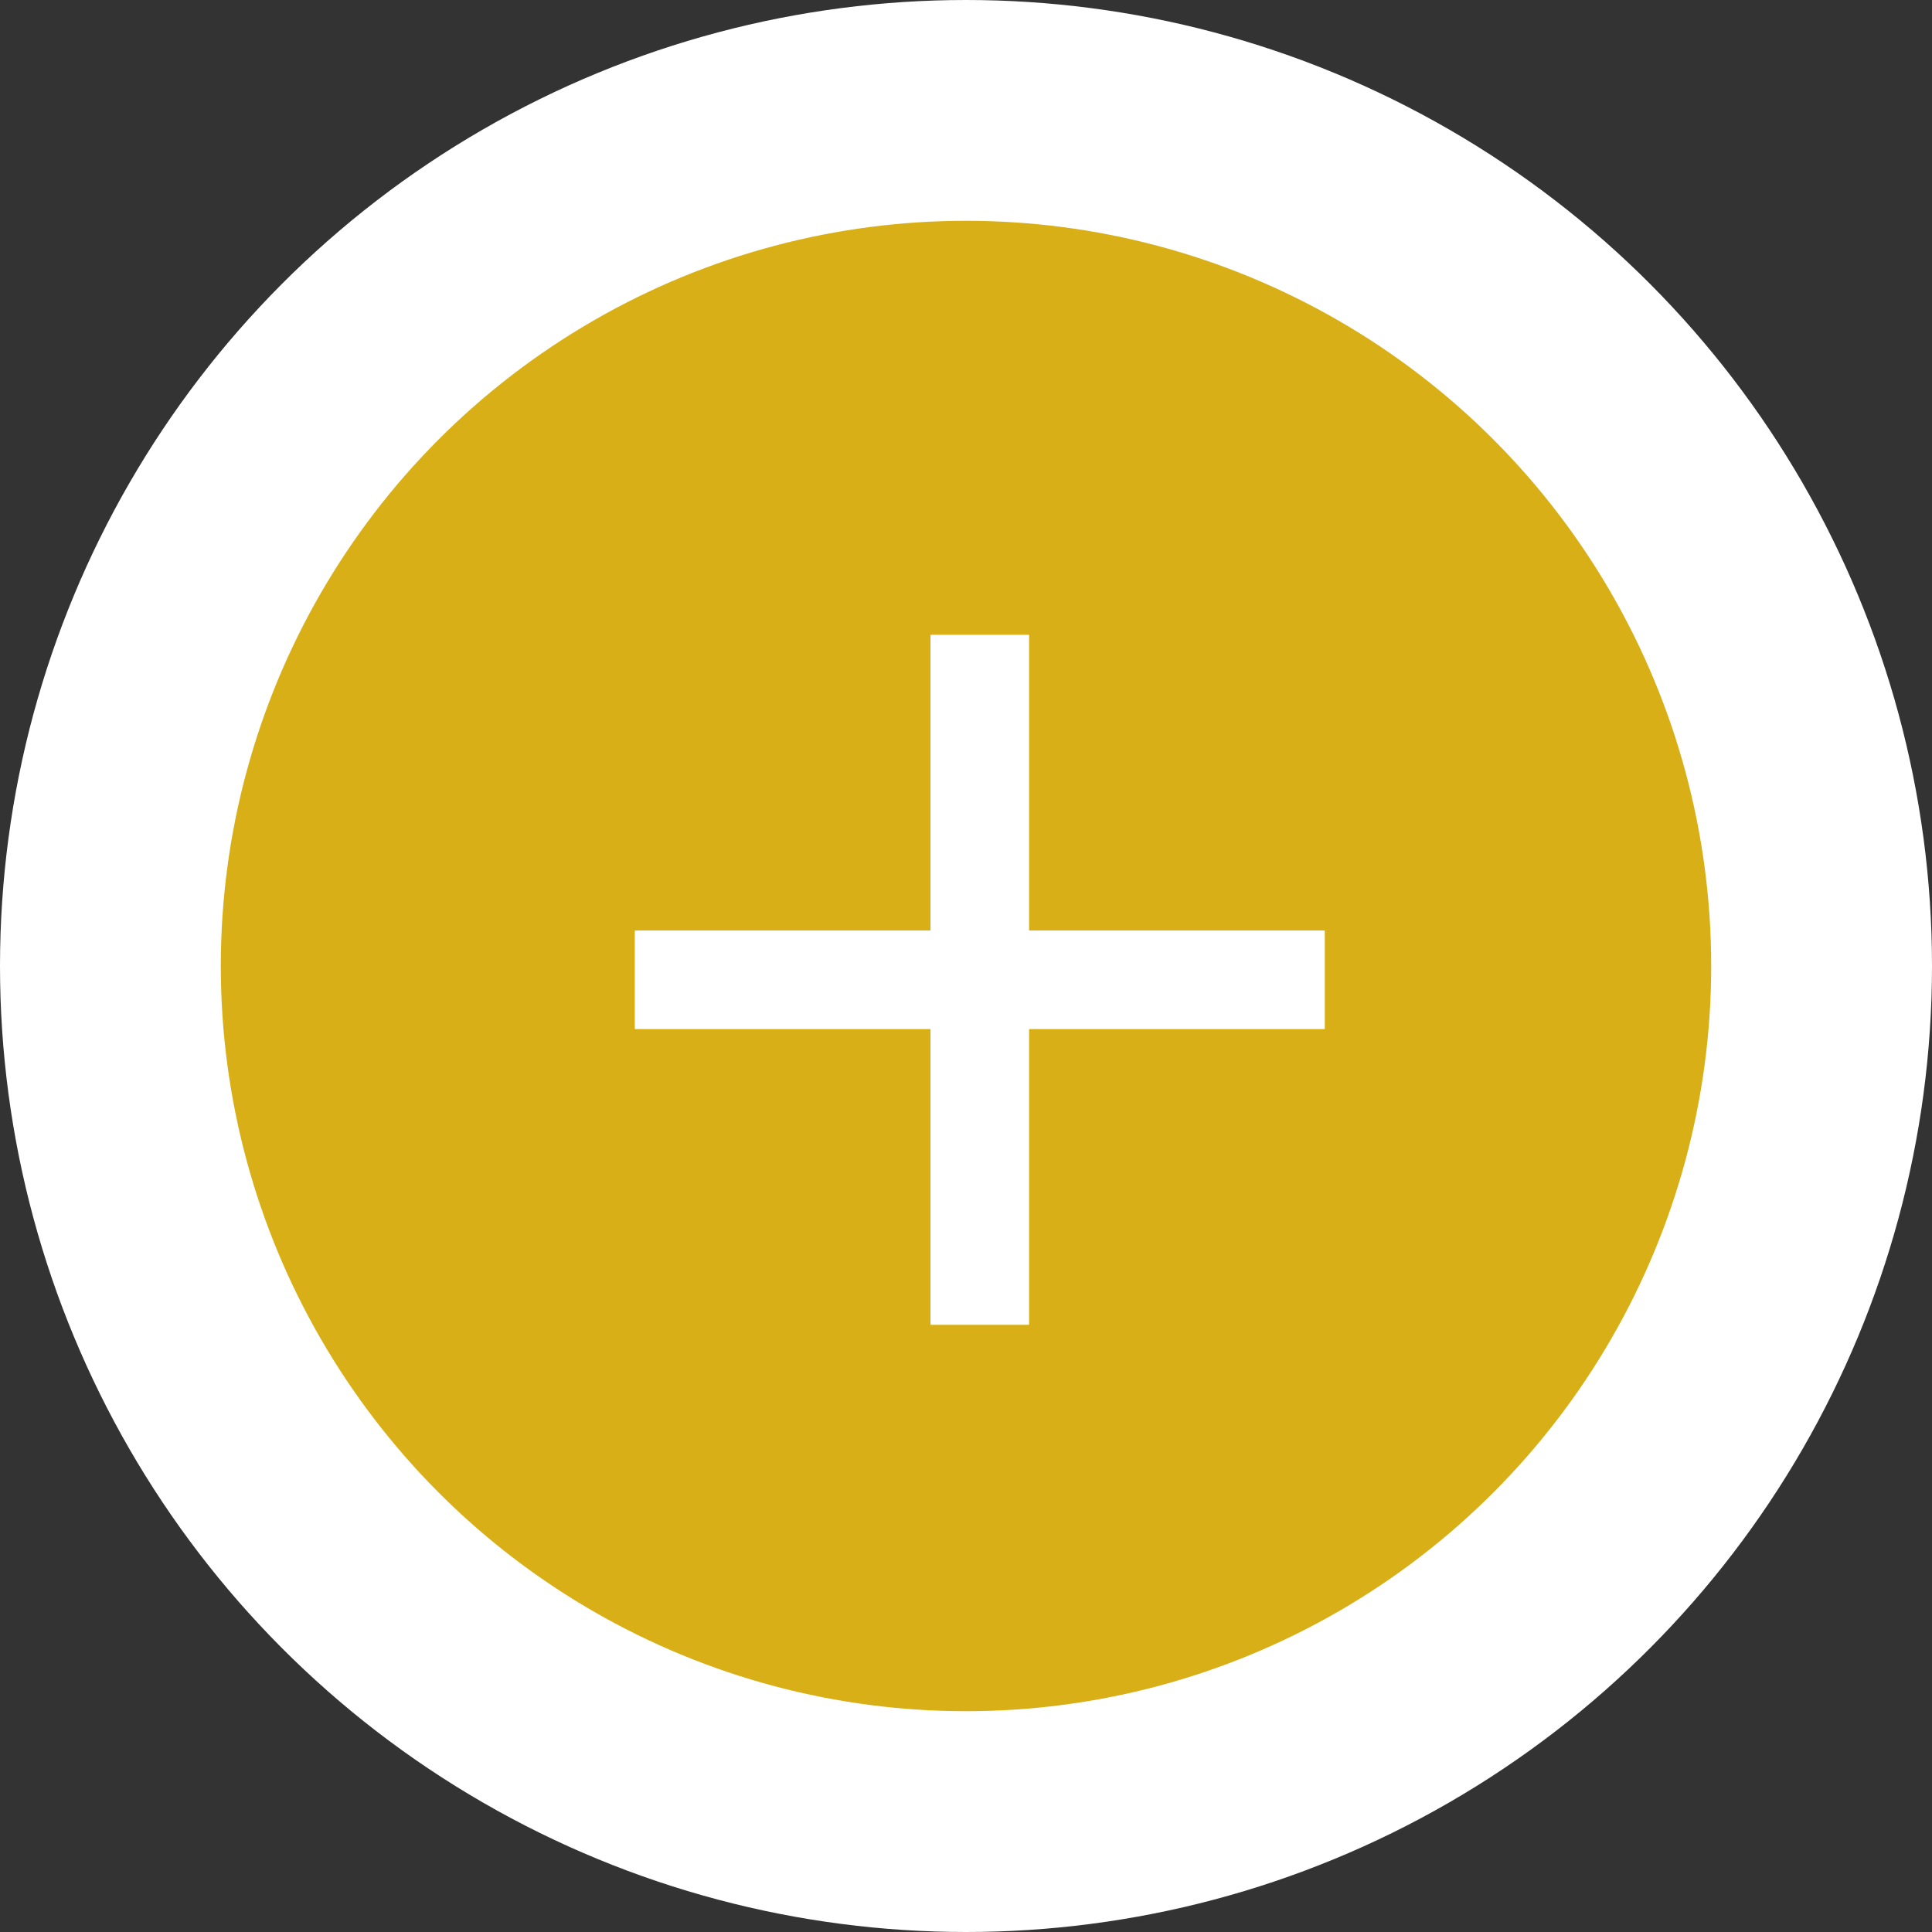
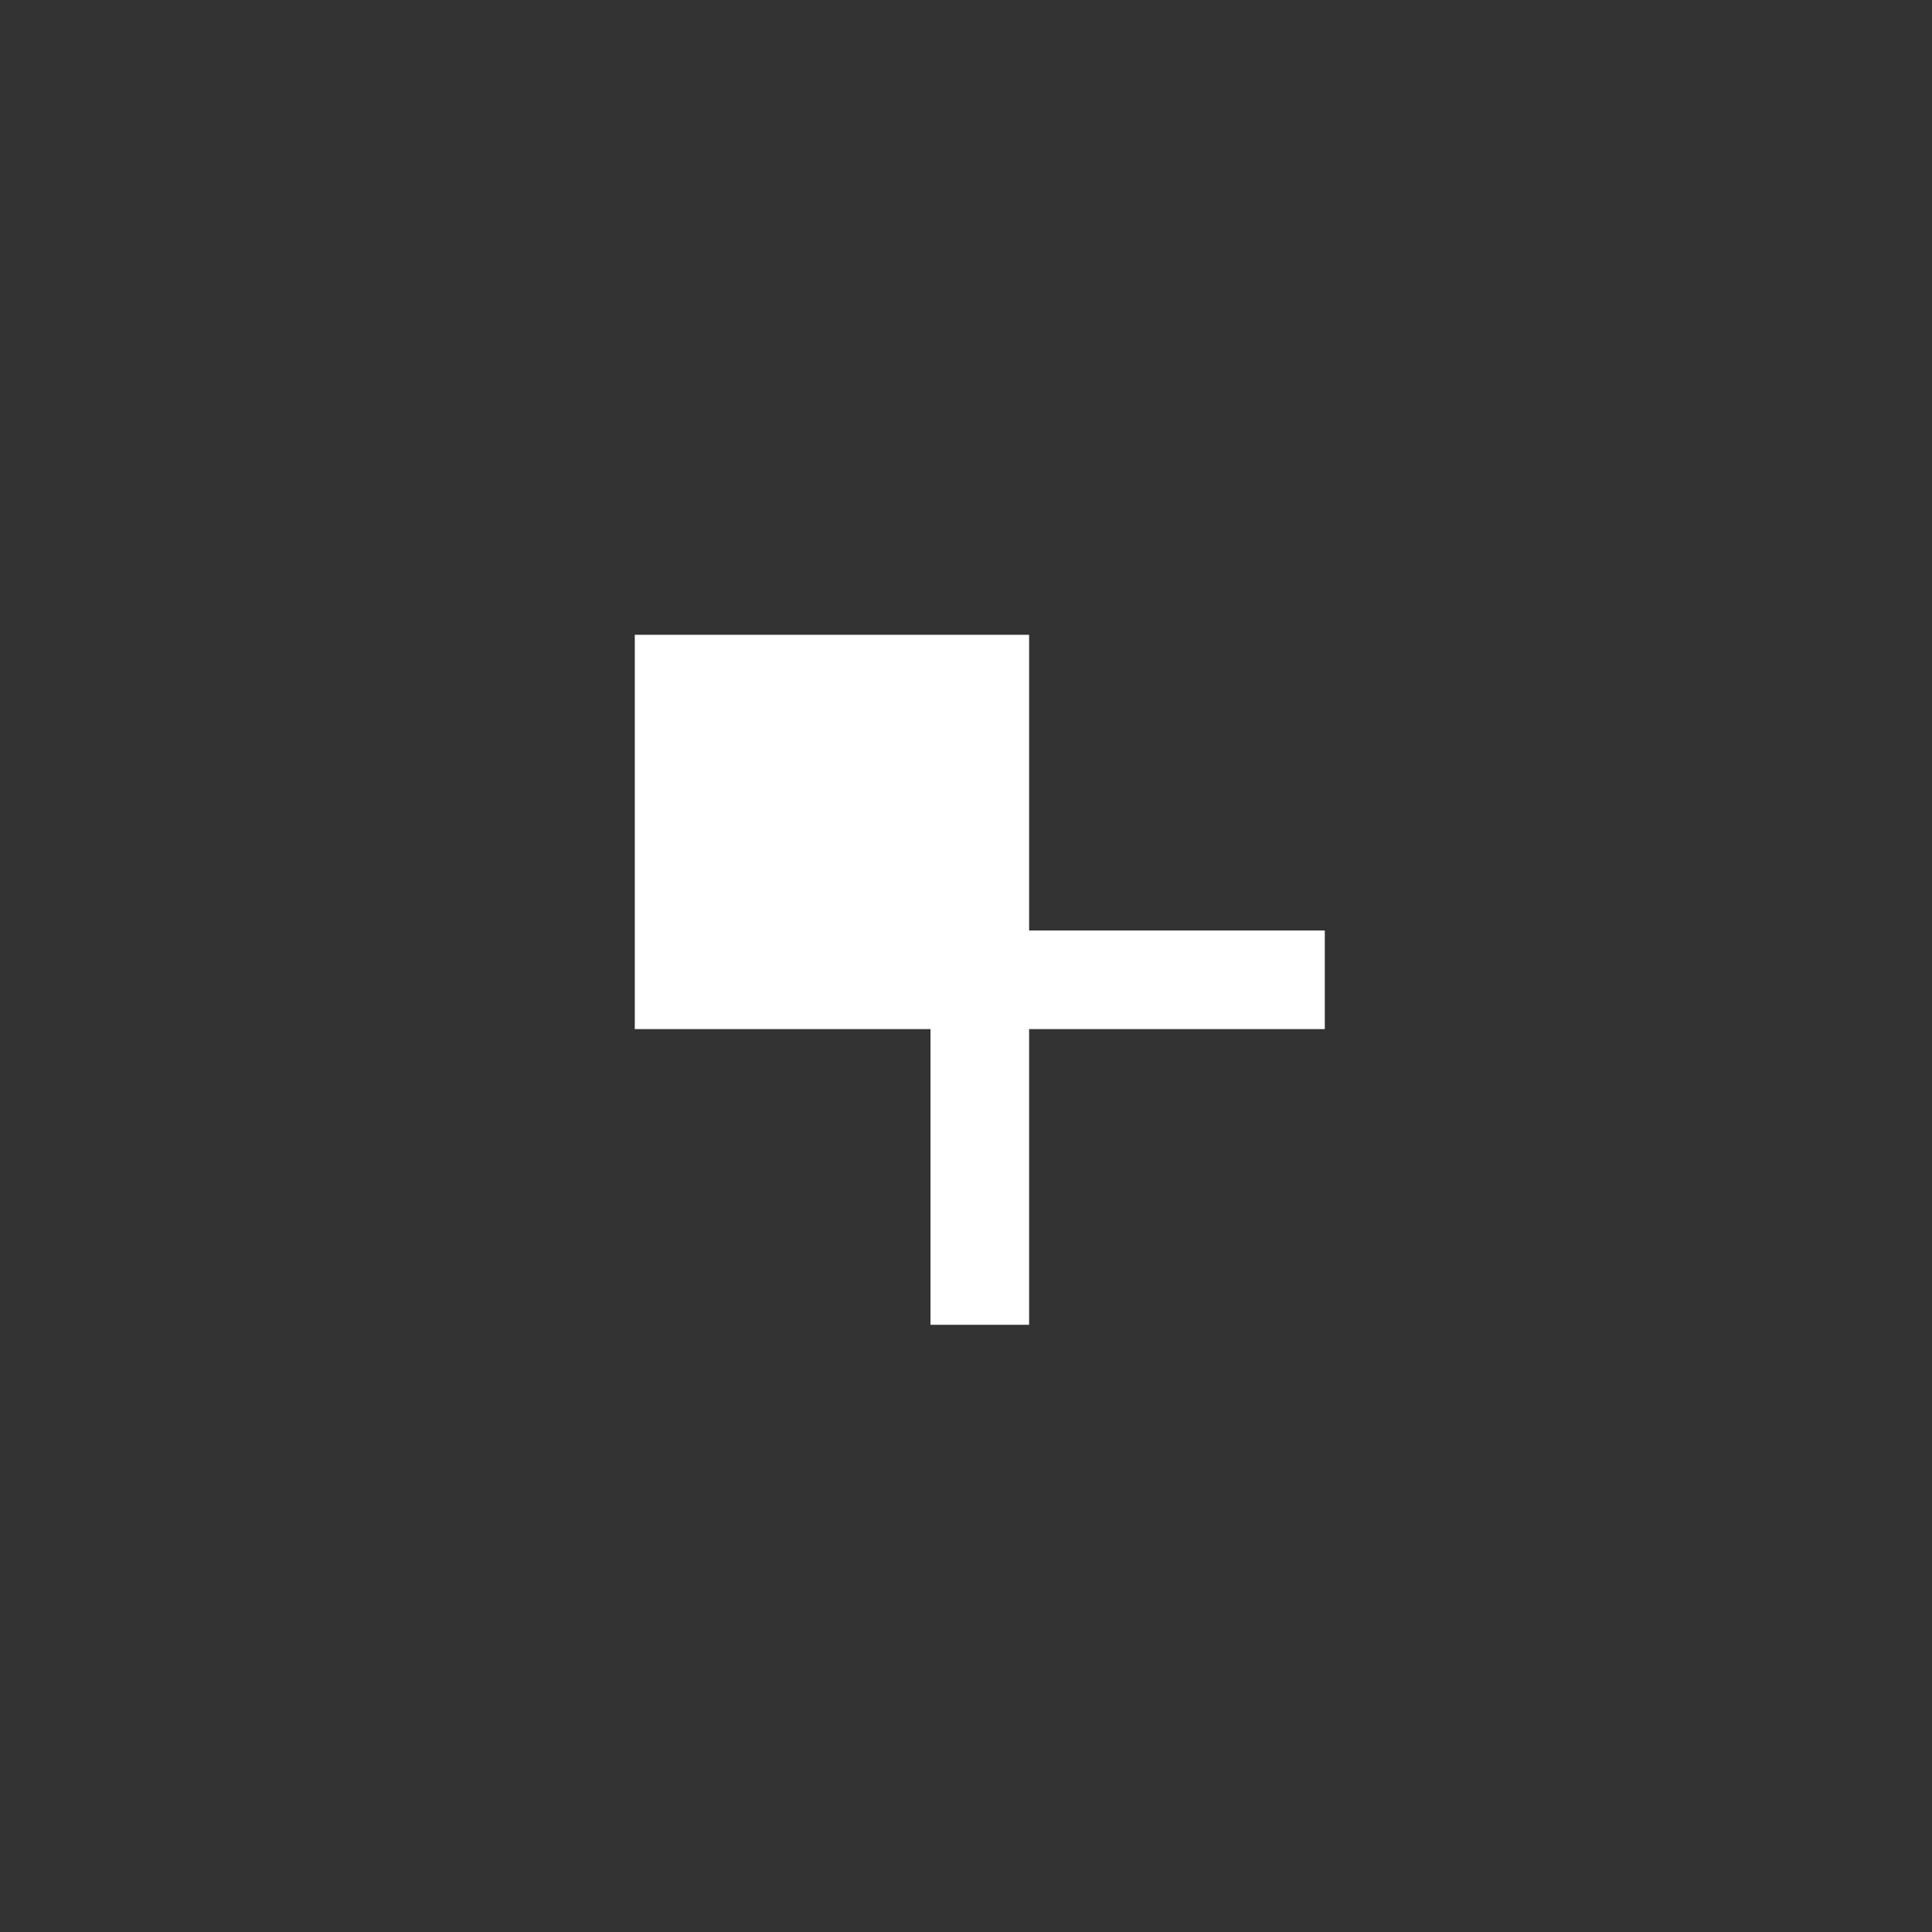
<svg xmlns="http://www.w3.org/2000/svg" width="70" height="70" viewBox="0 0 70 70" fill="none">
  <rect x="0" y="0" width="70" height="70" fill="#333333" stroke="none" />
-   <circle cx="35" cy="35" r="31" fill="#D8AF17" stroke="white" stroke-width="8" />
-   <path d="M48 37.286H37.286V48H33.714V37.286H23V33.714H33.714V23H37.286V33.714H48V37.286Z" fill="white" />
+   <path d="M48 37.286H37.286V48H33.714V37.286H23V33.714V23H37.286V33.714H48V37.286Z" fill="white" />
</svg>